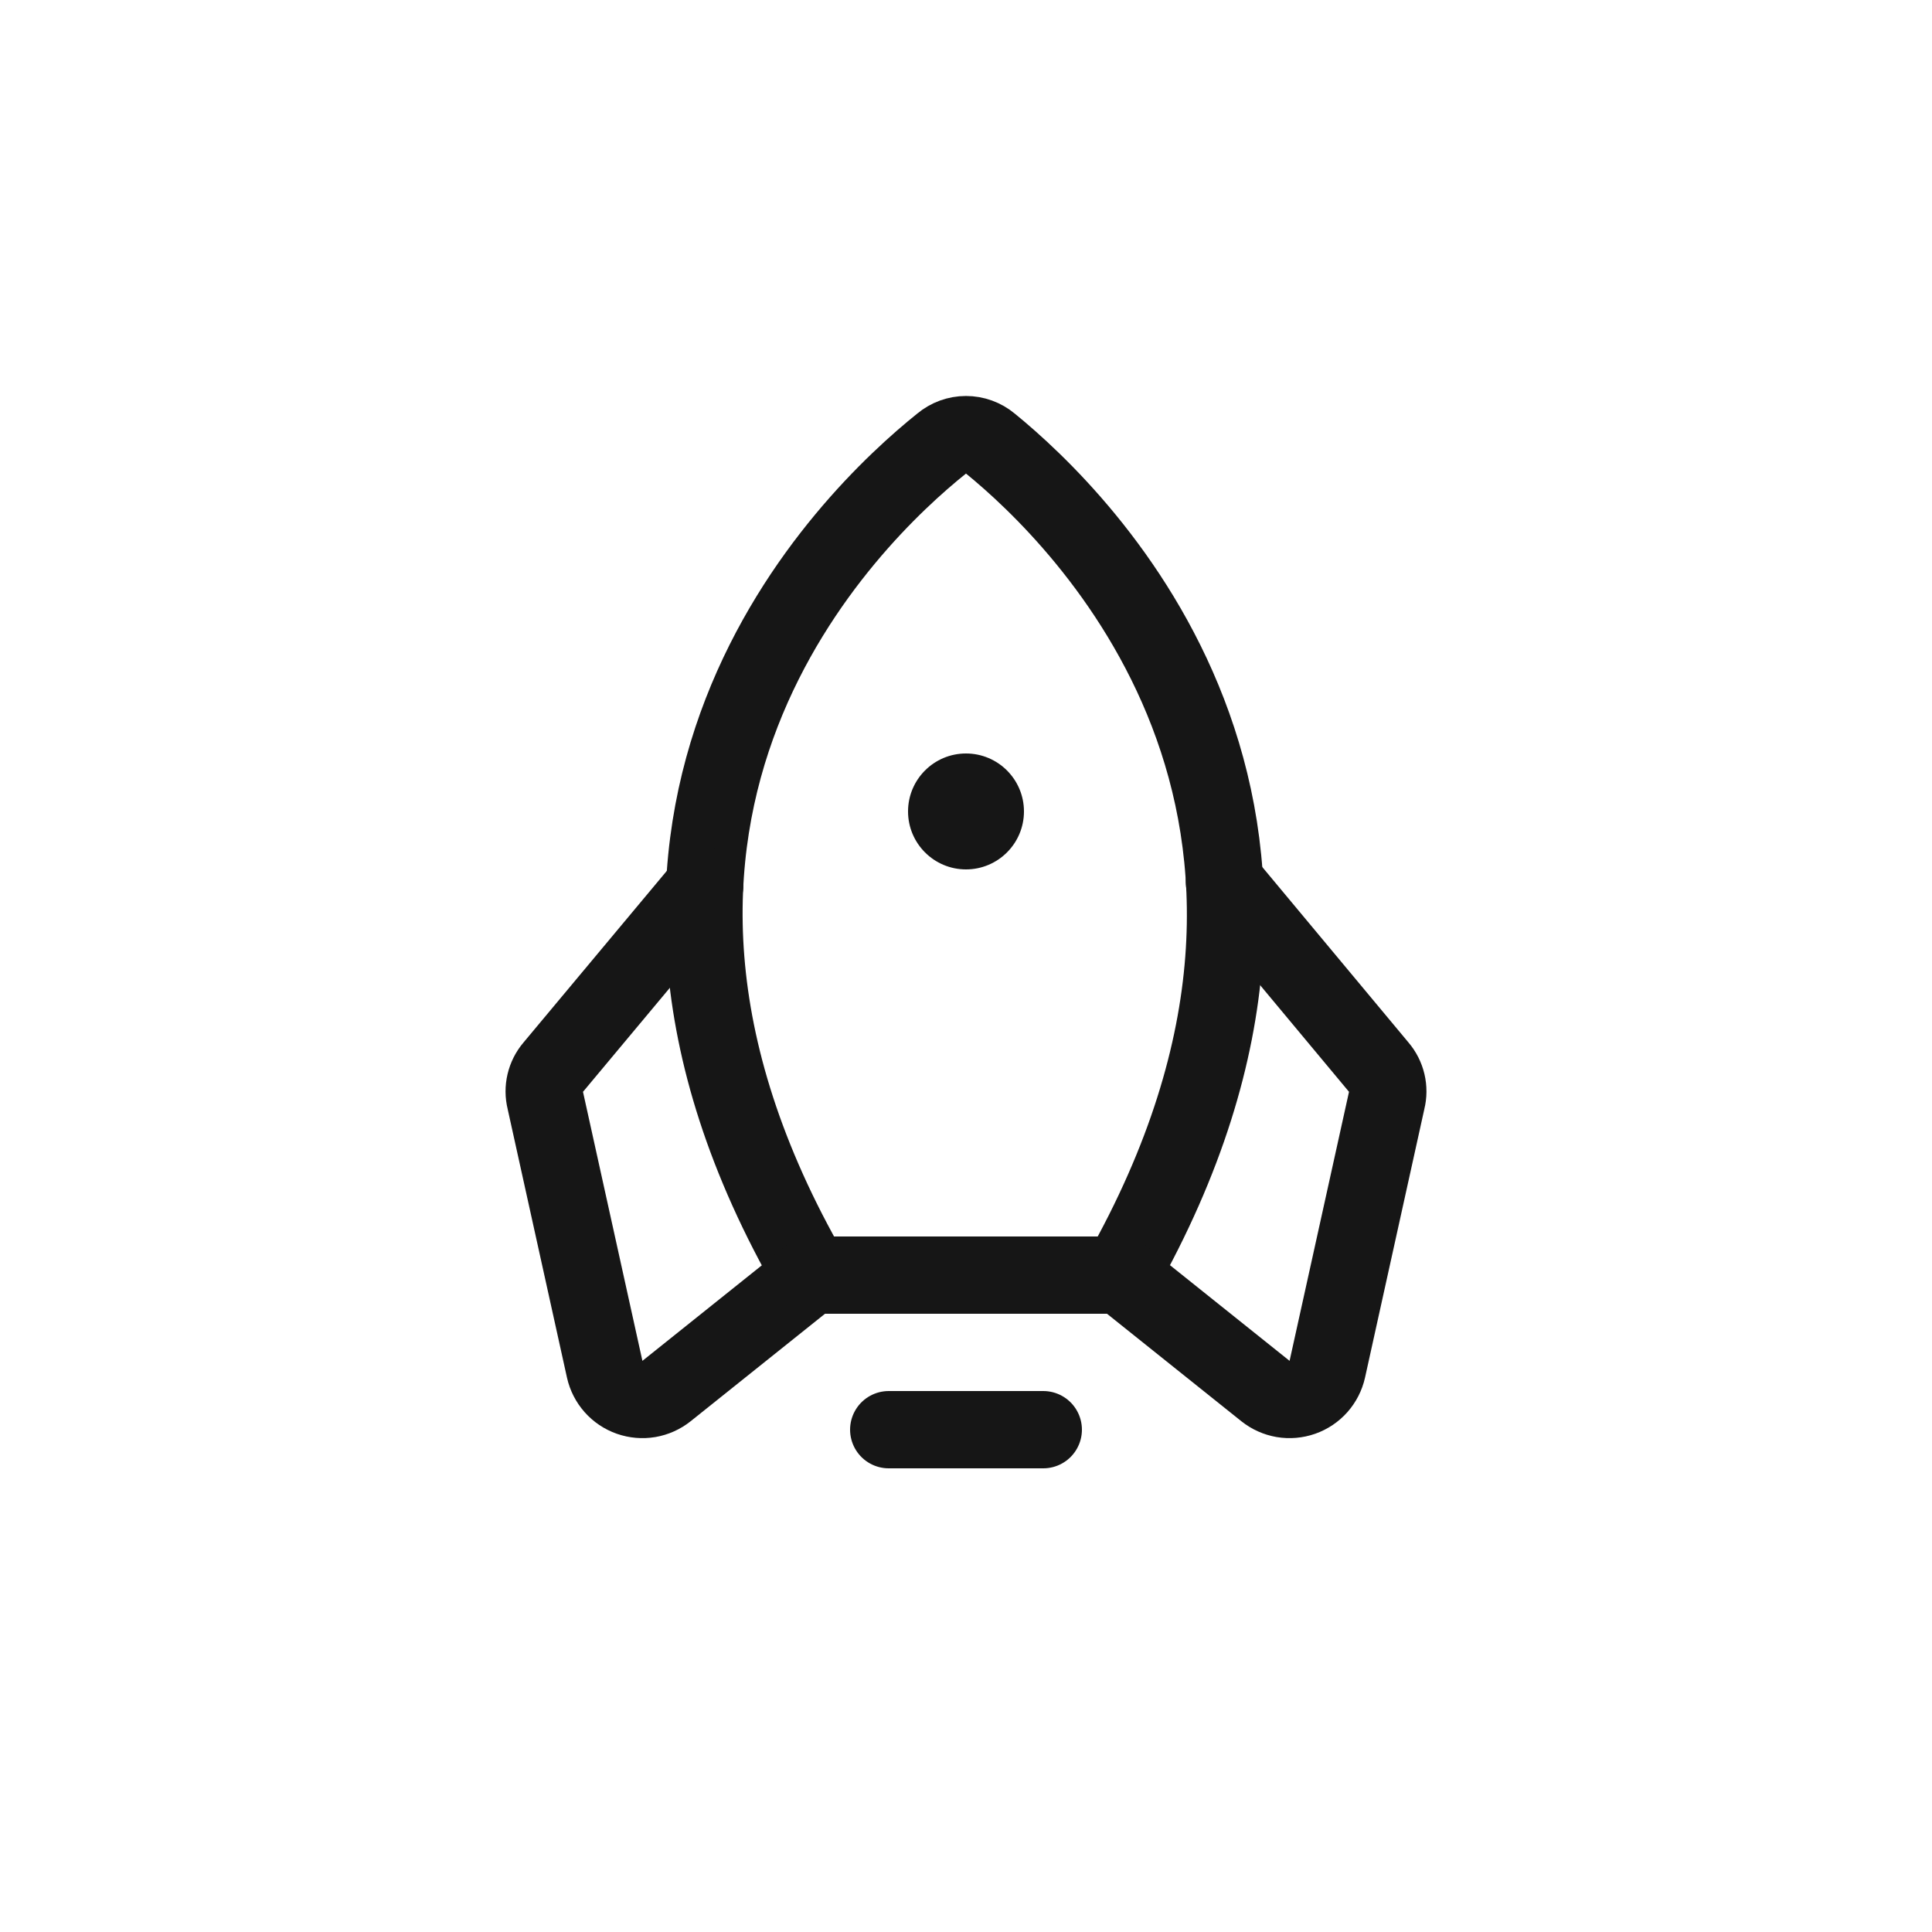
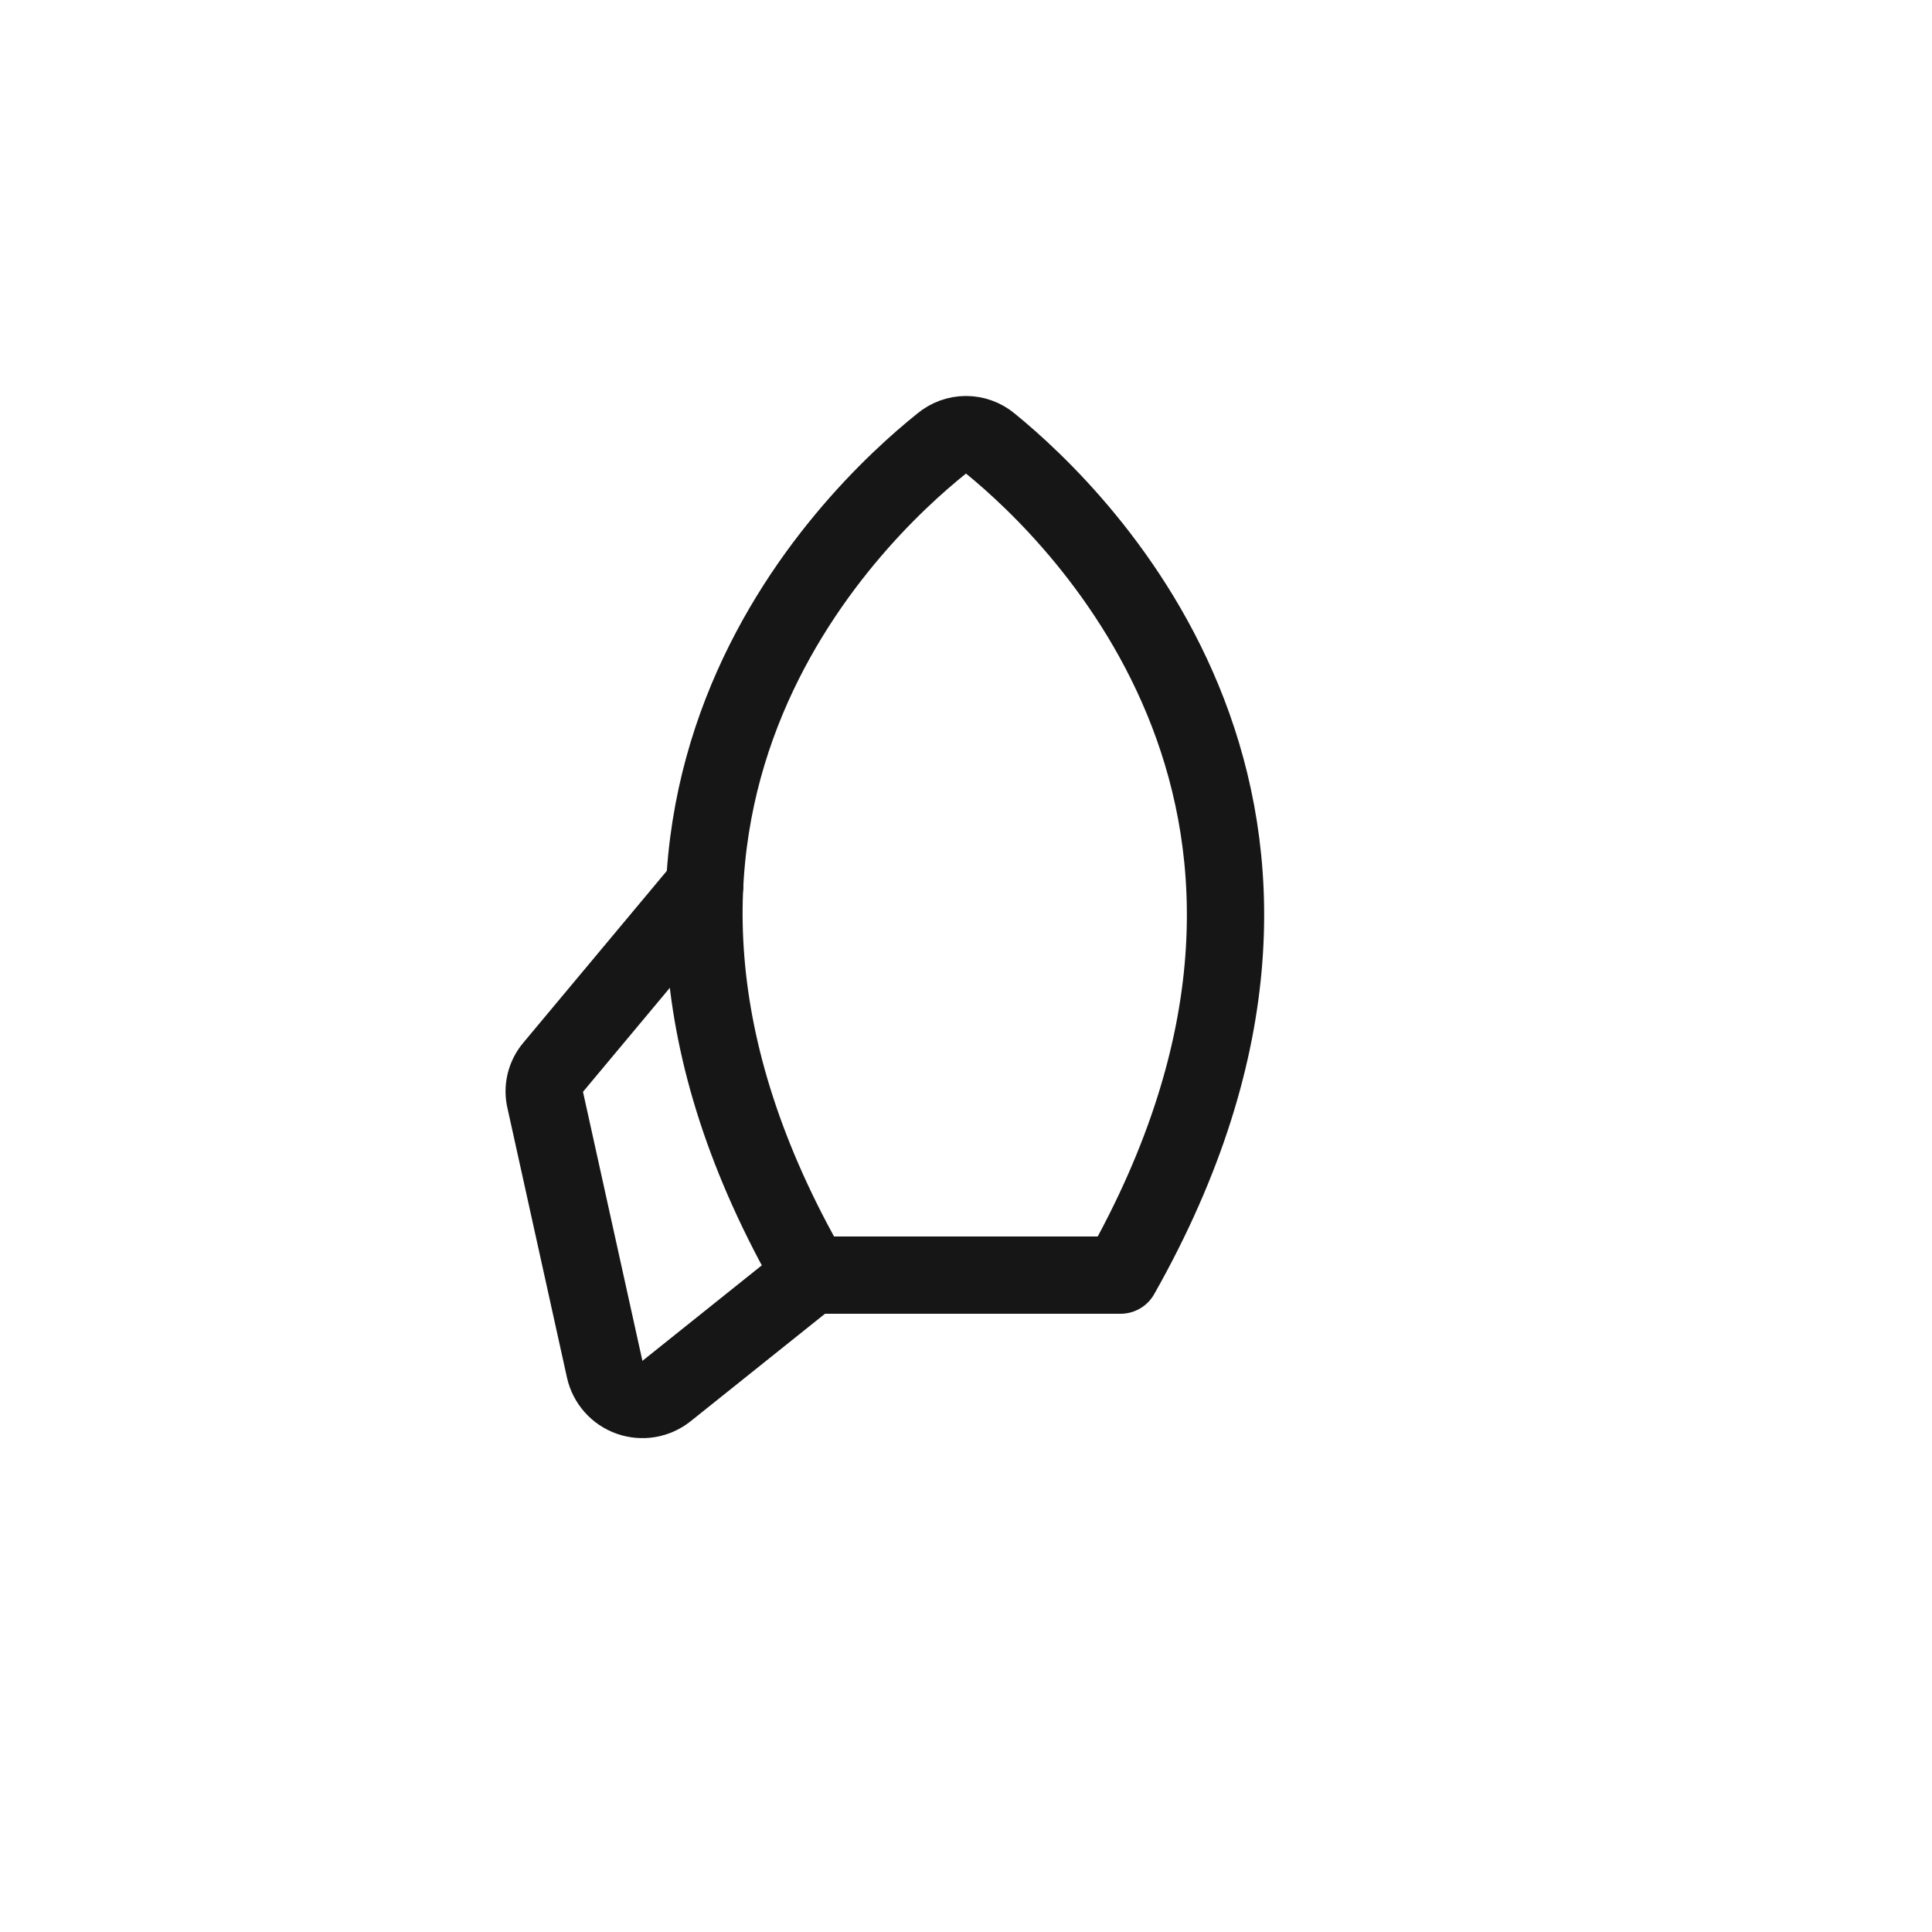
<svg xmlns="http://www.w3.org/2000/svg" width="50" height="50" viewBox="0 0 50 50" fill="none">
-   <path d="M27 37H23" stroke="#161616" stroke-width="2" stroke-linecap="round" stroke-linejoin="round" />
  <path d="M24.375 11.475C22 13.375 14.062 20.975 21 33H29C35.8 20.975 27.975 13.387 25.625 11.475C25.45 11.329 25.228 11.248 25 11.248C24.771 11.248 24.55 11.329 24.375 11.475Z" stroke="#161616" stroke-width="2" stroke-linecap="round" stroke-linejoin="round" />
  <path d="M18.237 22.925L14.312 27.625C14.214 27.74 14.144 27.878 14.109 28.026C14.074 28.174 14.075 28.328 14.112 28.475L15.65 35.438C15.687 35.603 15.766 35.756 15.878 35.883C15.991 36.01 16.134 36.106 16.294 36.162C16.454 36.218 16.626 36.233 16.793 36.205C16.96 36.176 17.117 36.106 17.25 36L21 33" stroke="#161616" stroke-width="2" stroke-linecap="round" stroke-linejoin="round" />
-   <path d="M31.688 22.825L35.688 27.625C35.786 27.74 35.856 27.878 35.891 28.026C35.926 28.174 35.925 28.328 35.888 28.475L34.35 35.438C34.313 35.603 34.234 35.756 34.122 35.883C34.009 36.01 33.866 36.106 33.706 36.162C33.546 36.218 33.374 36.233 33.207 36.205C33.04 36.176 32.883 36.106 32.75 36L29 33" stroke="#161616" stroke-width="2" stroke-linecap="round" stroke-linejoin="round" />
-   <path d="M25 22.5C25.828 22.5 26.5 21.828 26.5 21C26.5 20.172 25.828 19.5 25 19.5C24.172 19.5 23.5 20.172 23.5 21C23.5 21.828 24.172 22.5 25 22.5Z" fill="#161616" />
</svg>